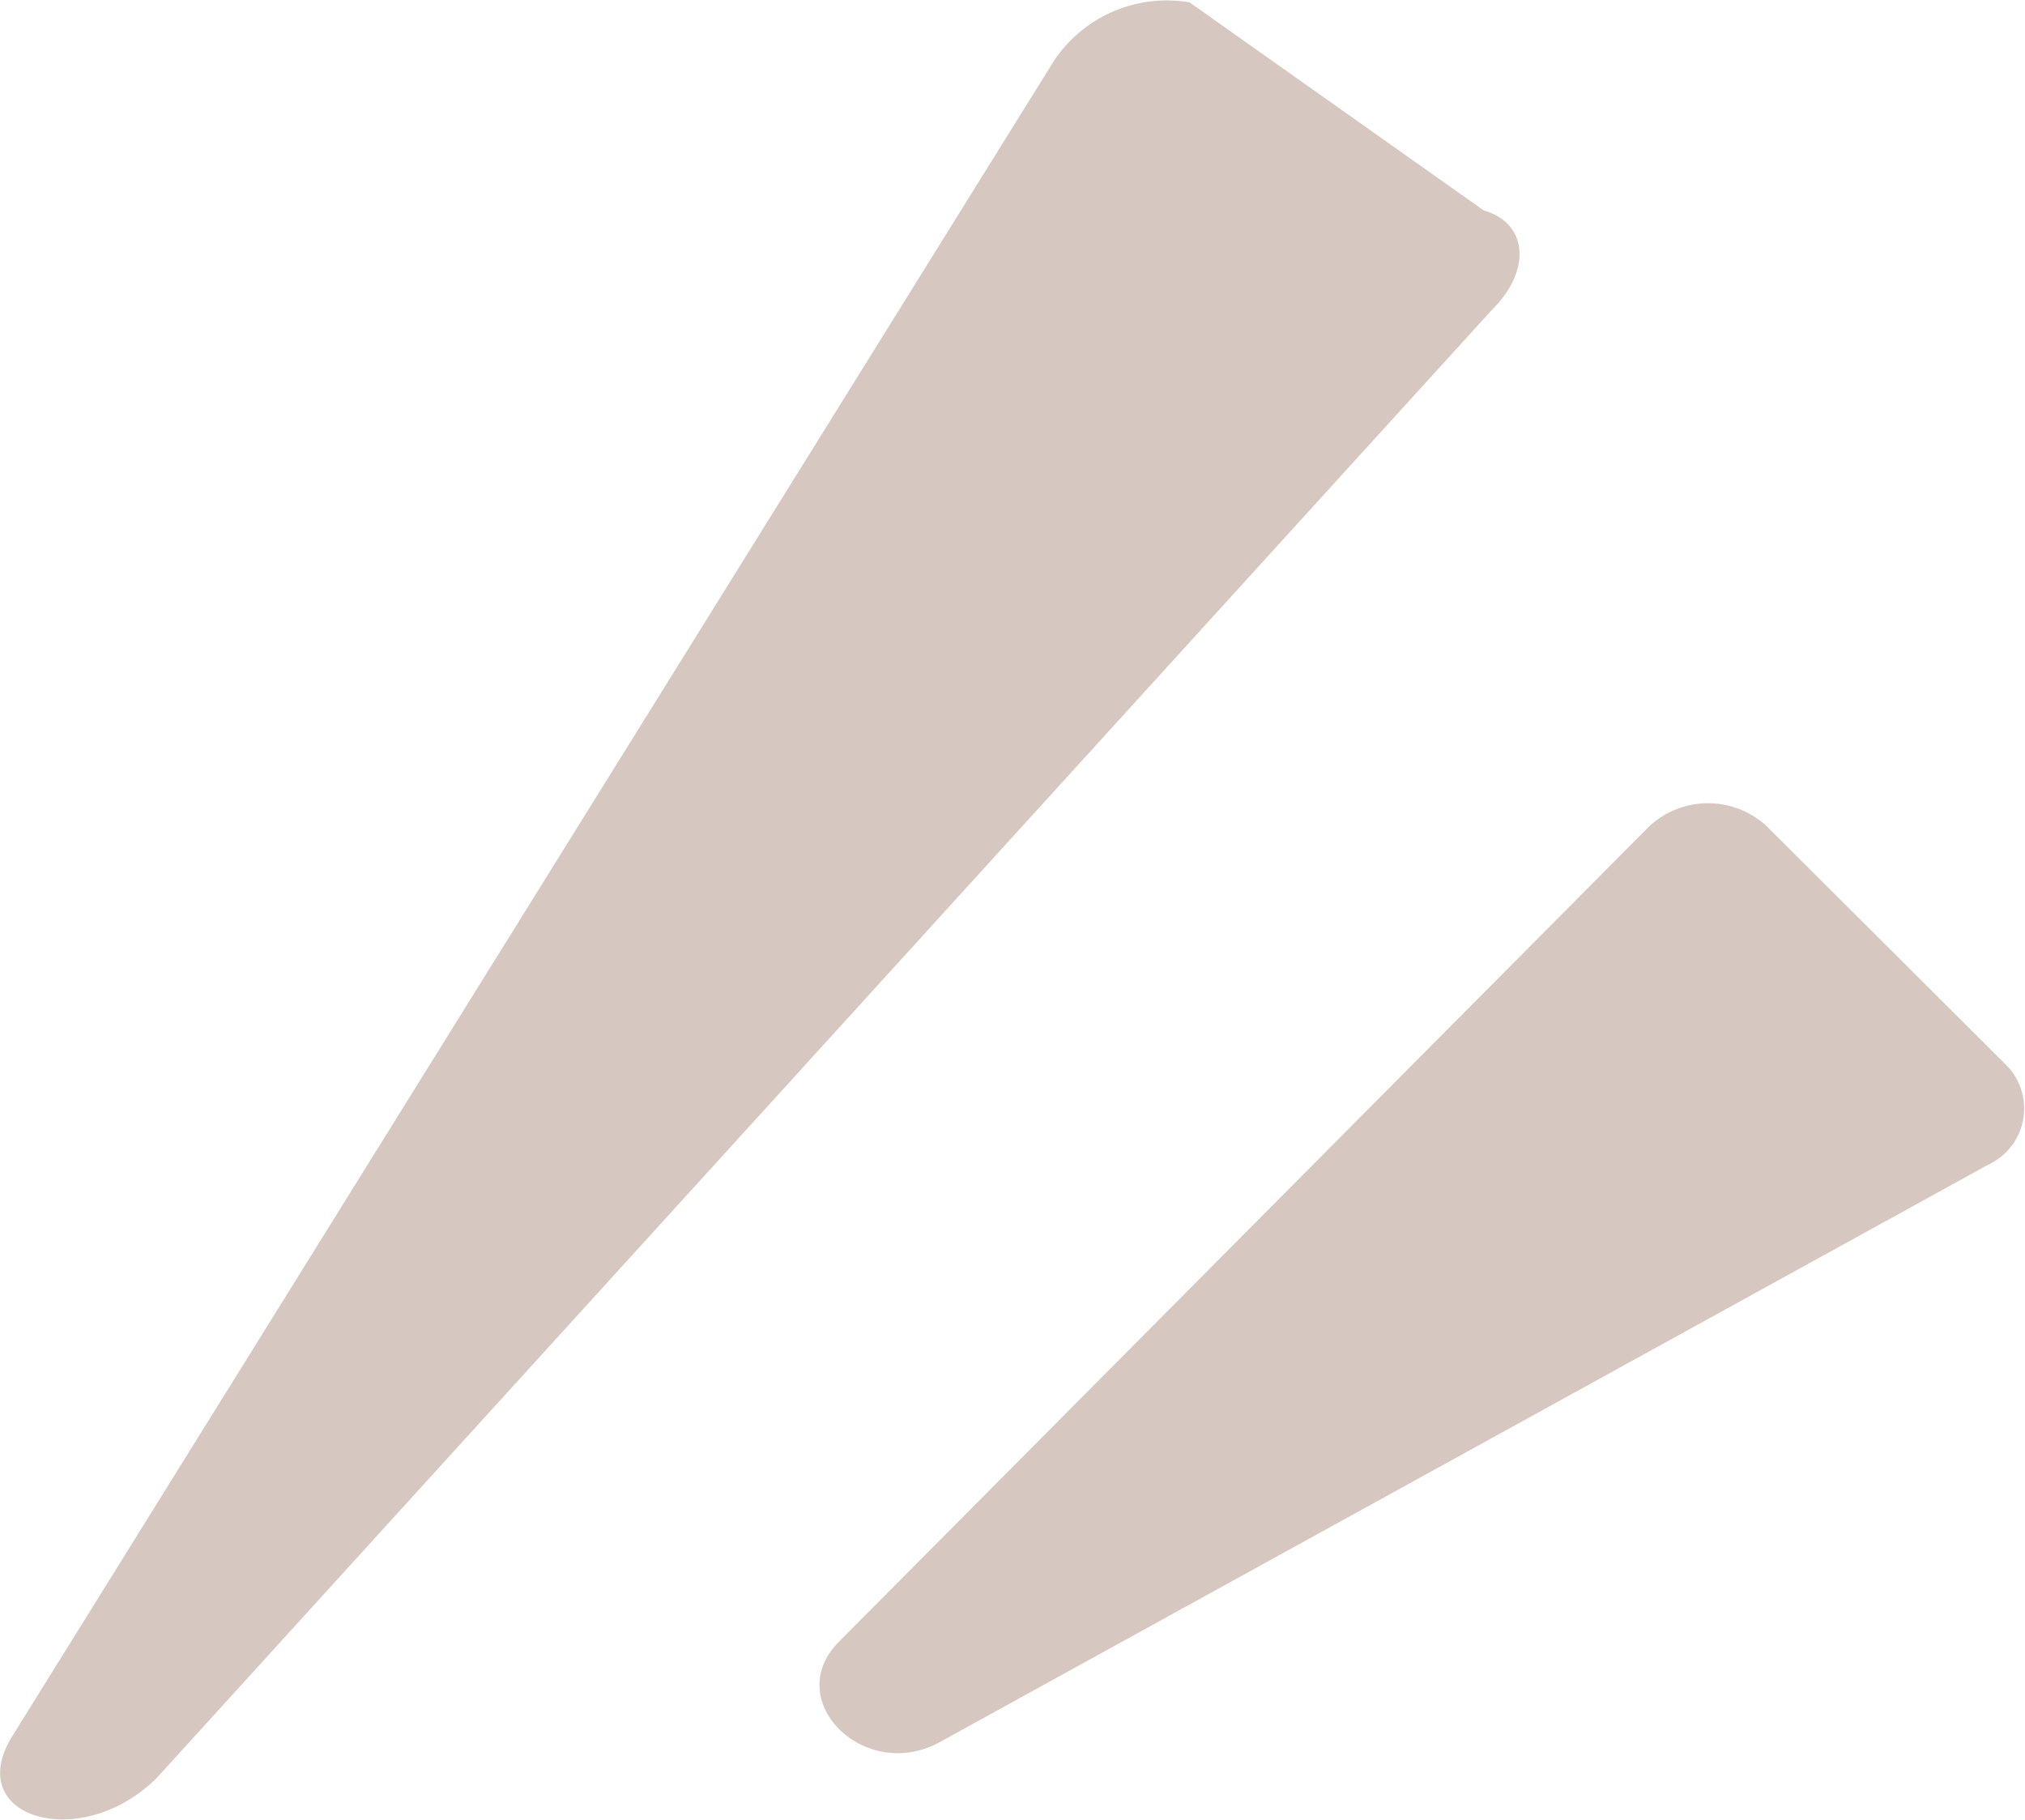
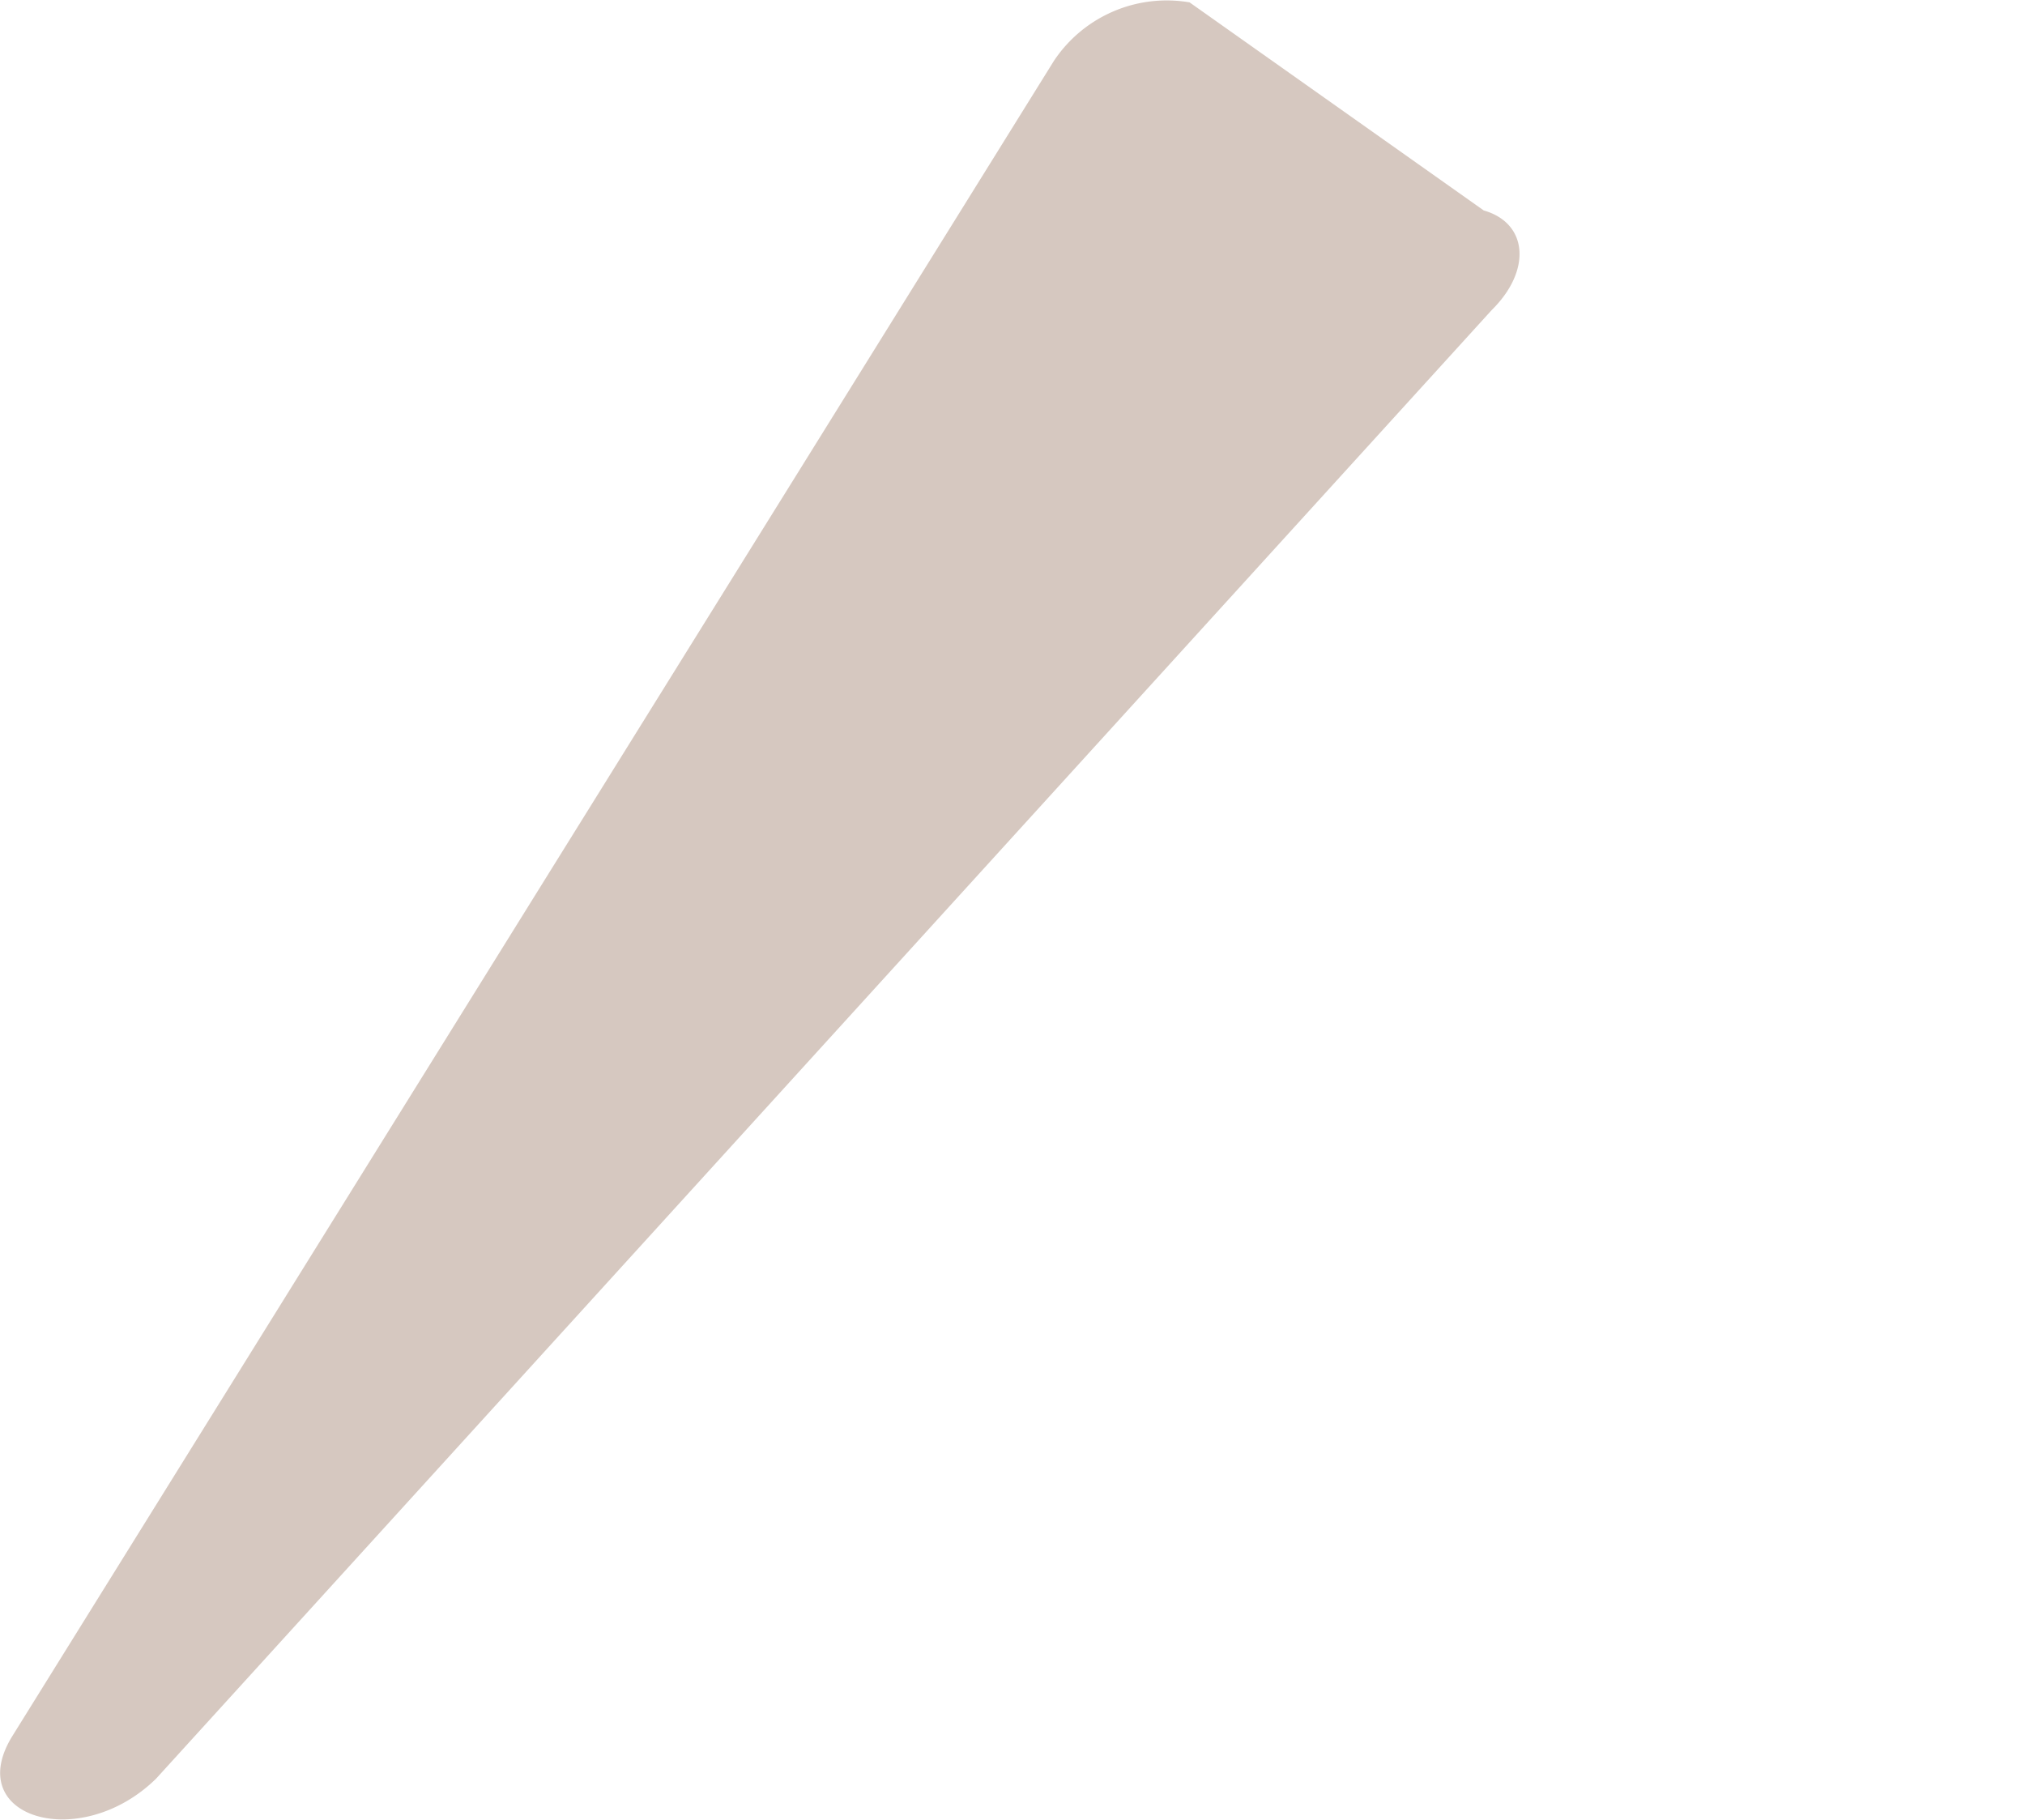
<svg xmlns="http://www.w3.org/2000/svg" id="suprise-right.svg" width="25.594" height="23" viewBox="0 0 25.594 23">
  <defs>
    <style>
      .cls-1 {
        fill: #d6c8c0;
        fill-rule: evenodd;
      }
    </style>
  </defs>
  <path id="三角形_2" data-name="三角形 2" class="cls-1" d="M303.255,2240.07c-0.956.94-2.462,0.5-1.816-.54l13.162-21.17a1.713,1.713,0,0,1,1.715-.74l3.718,2.63c0.56,0.16.608,0.76,0.1,1.26Z" transform="translate(-301.281 -2217.59)" />
-   <path id="三角形_2_のコピー" data-name="三角形 2 のコピー" class="cls-1" d="M313.158,2239.61c-0.952.52-2.009-.53-1.273-1.27l10.235-10.3a1.091,1.091,0,0,1,1.487-.01l3.019,3.01a0.781,0.781,0,0,1-.214,1.27Z" transform="translate(-301.281 -2217.59)" />
</svg>